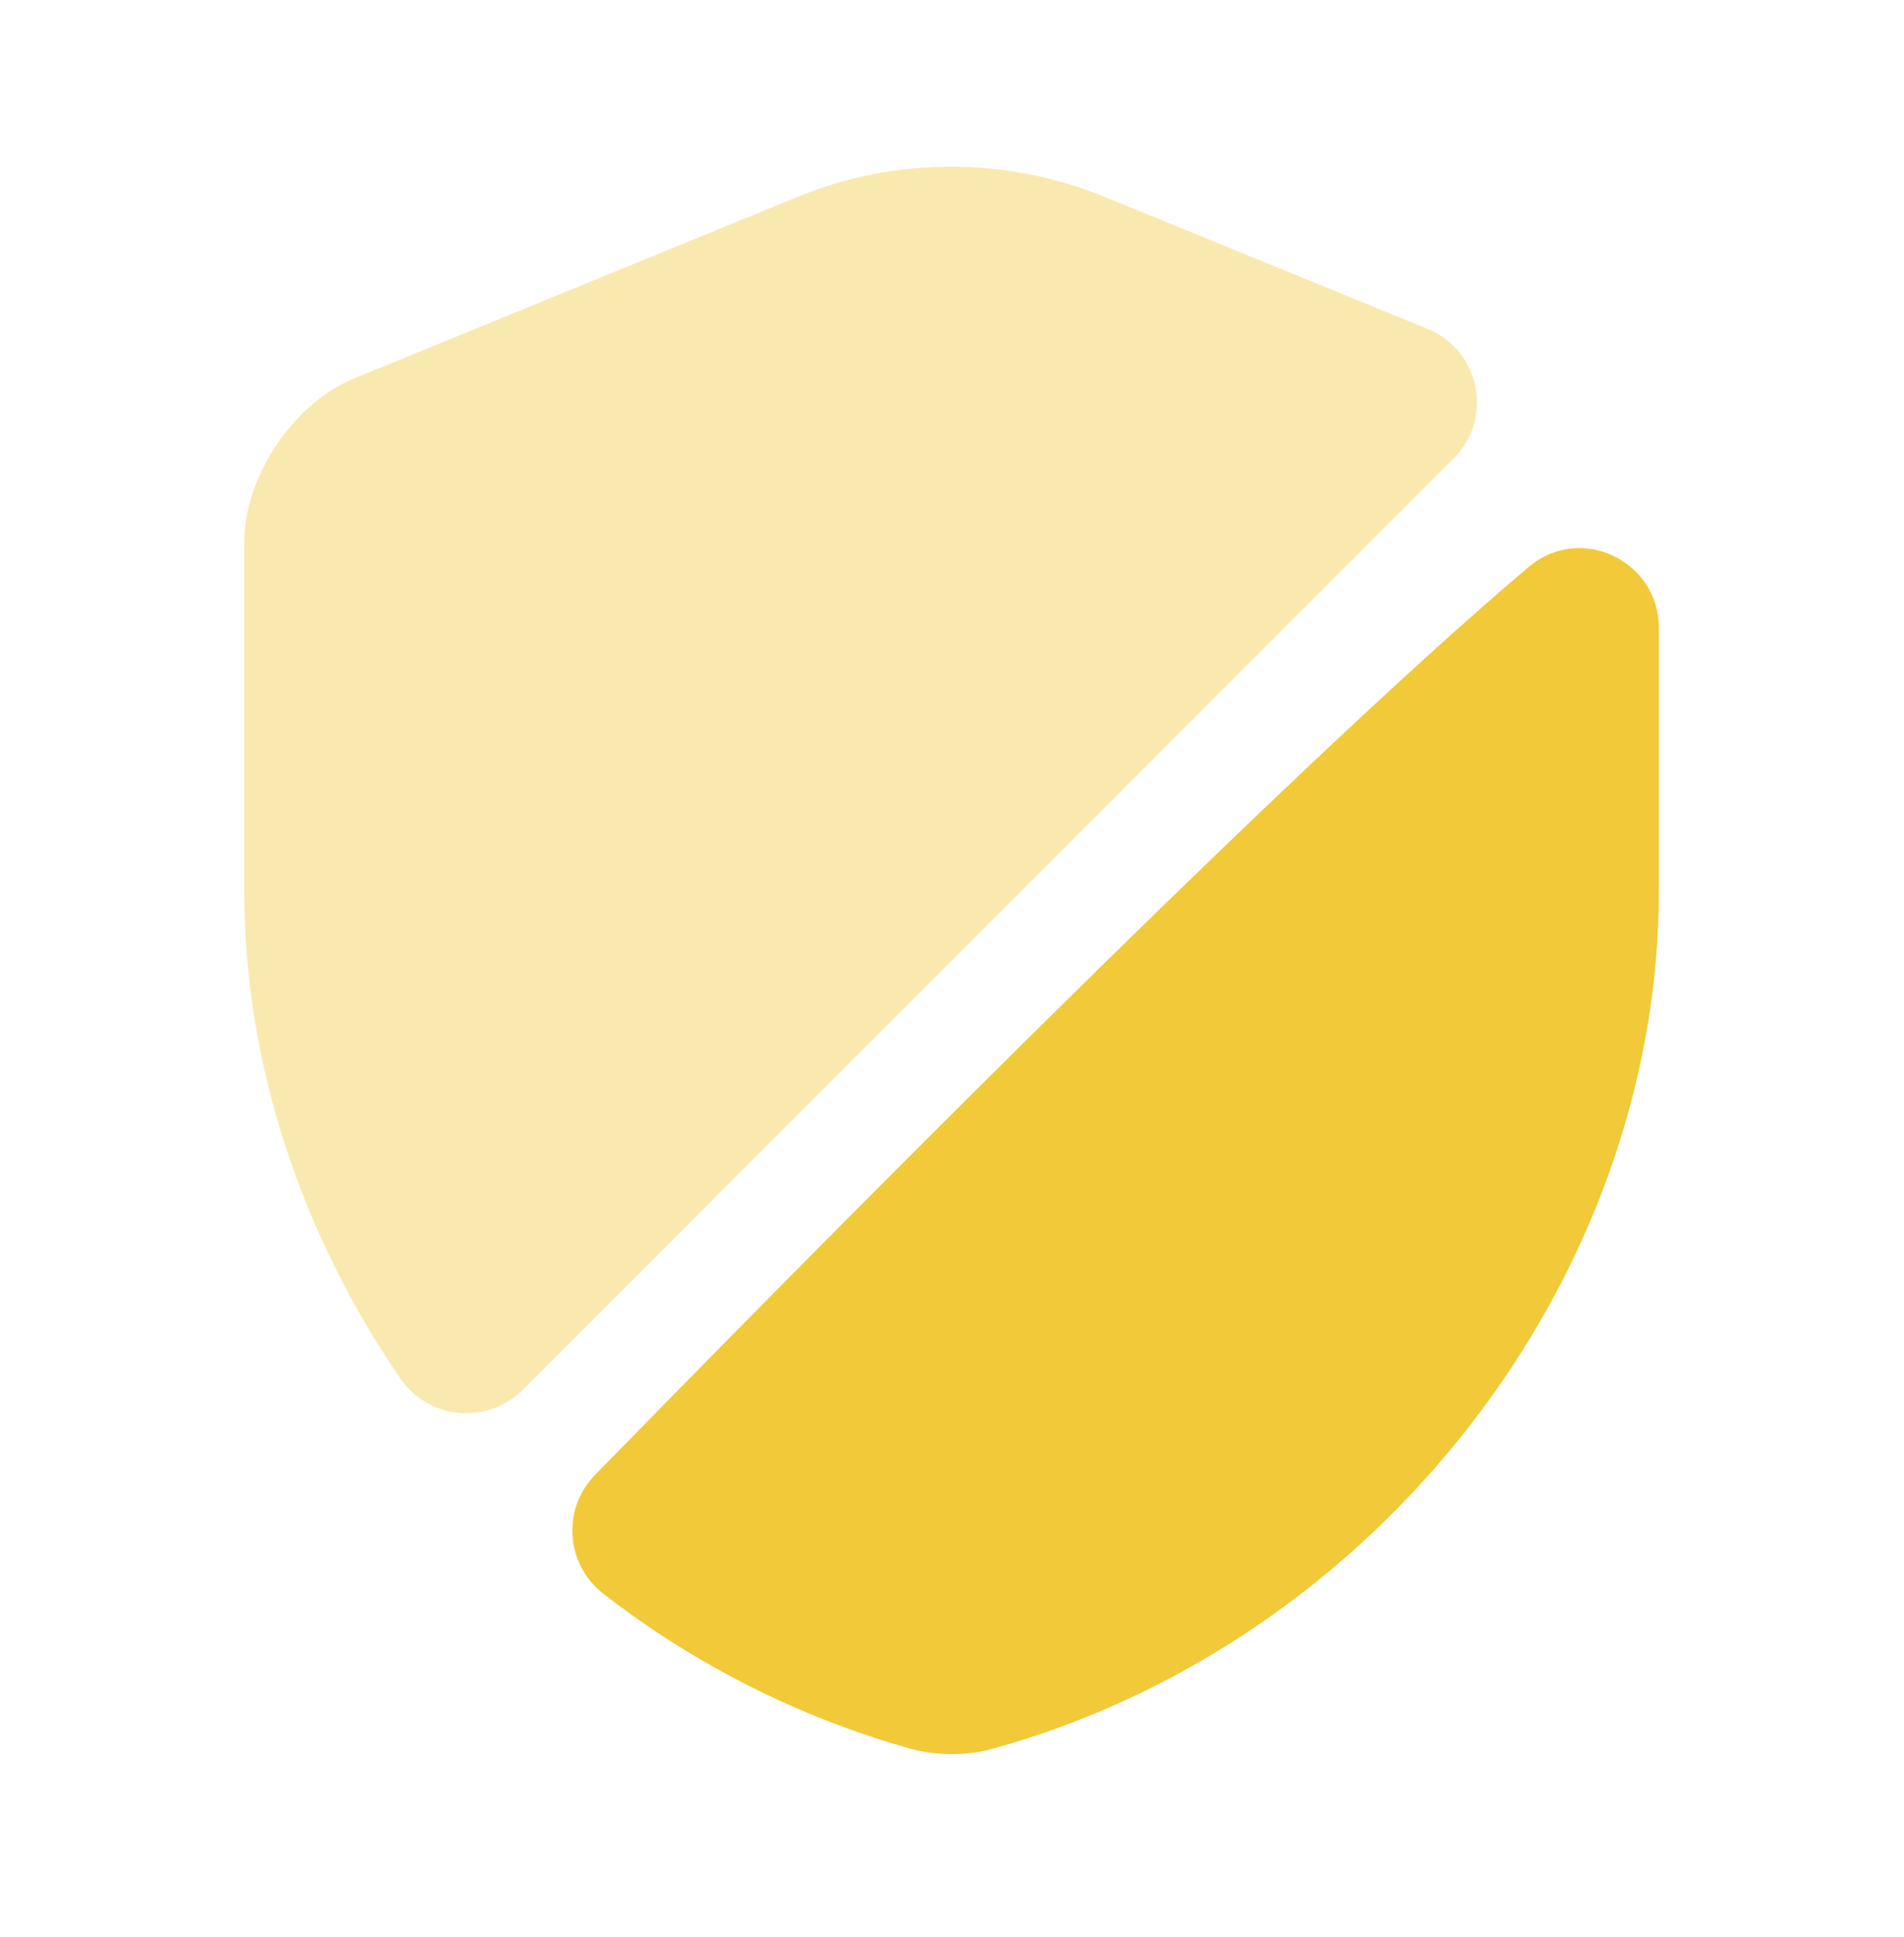
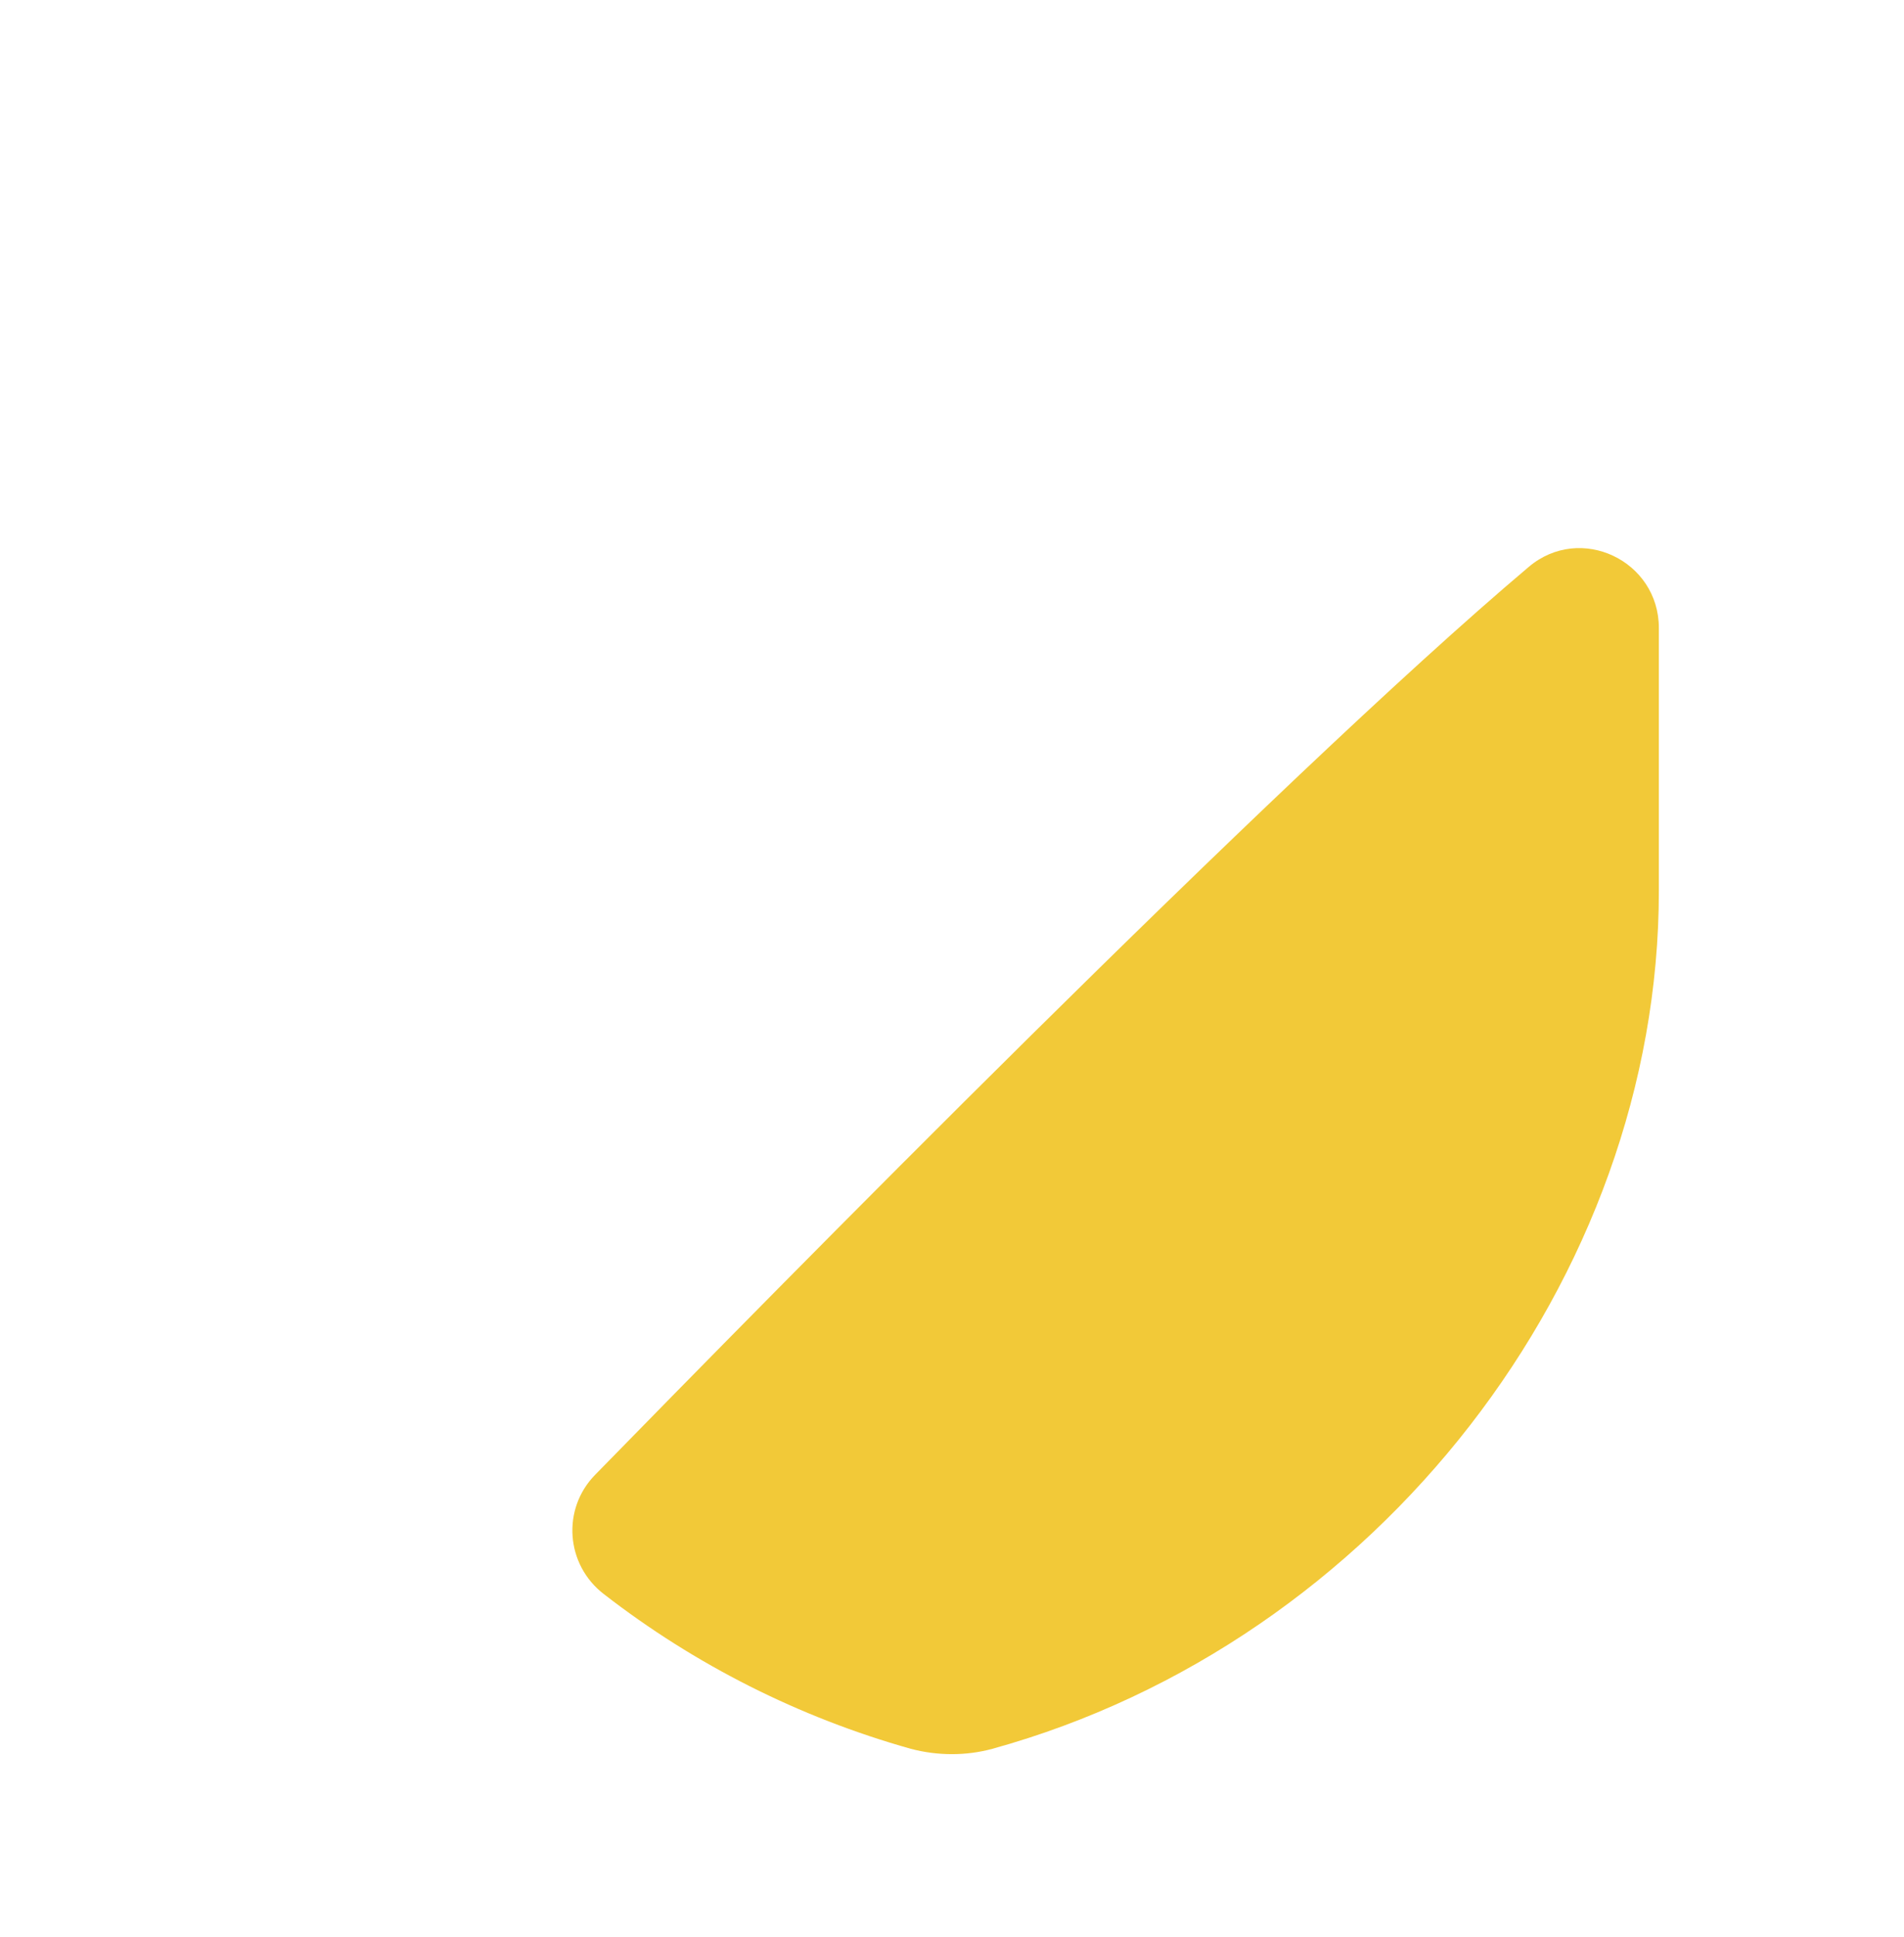
<svg xmlns="http://www.w3.org/2000/svg" width="60" height="61" viewBox="0 0 60 61" fill="none">
-   <path opacity="0.4" d="M45.82 14.425L16.47 43.775C15.37 44.875 13.52 44.725 12.62 43.425C9.52 38.9 7.695 33.55 7.695 28.05V17.075C7.695 15.025 9.245 12.7 11.145 11.925L25.07 6.225C26.623 5.581 28.288 5.25 29.97 5.25C31.651 5.25 33.317 5.581 34.87 6.225L44.97 10.35C46.645 11.025 47.07 13.175 45.82 14.425Z" fill="#F2C938" />
  <path d="M48.175 17.855C49.8 16.48 52.275 17.655 52.275 19.78V28.055C52.275 40.28 43.4 51.73 31.275 55.08C30.45 55.305 29.55 55.305 28.7 55.08C25.191 54.094 21.905 52.439 19.025 50.205C17.825 49.28 17.7 47.53 18.75 46.455C24.2 40.88 40.15 24.63 48.175 17.855Z" fill="#F2C938" />
</svg>